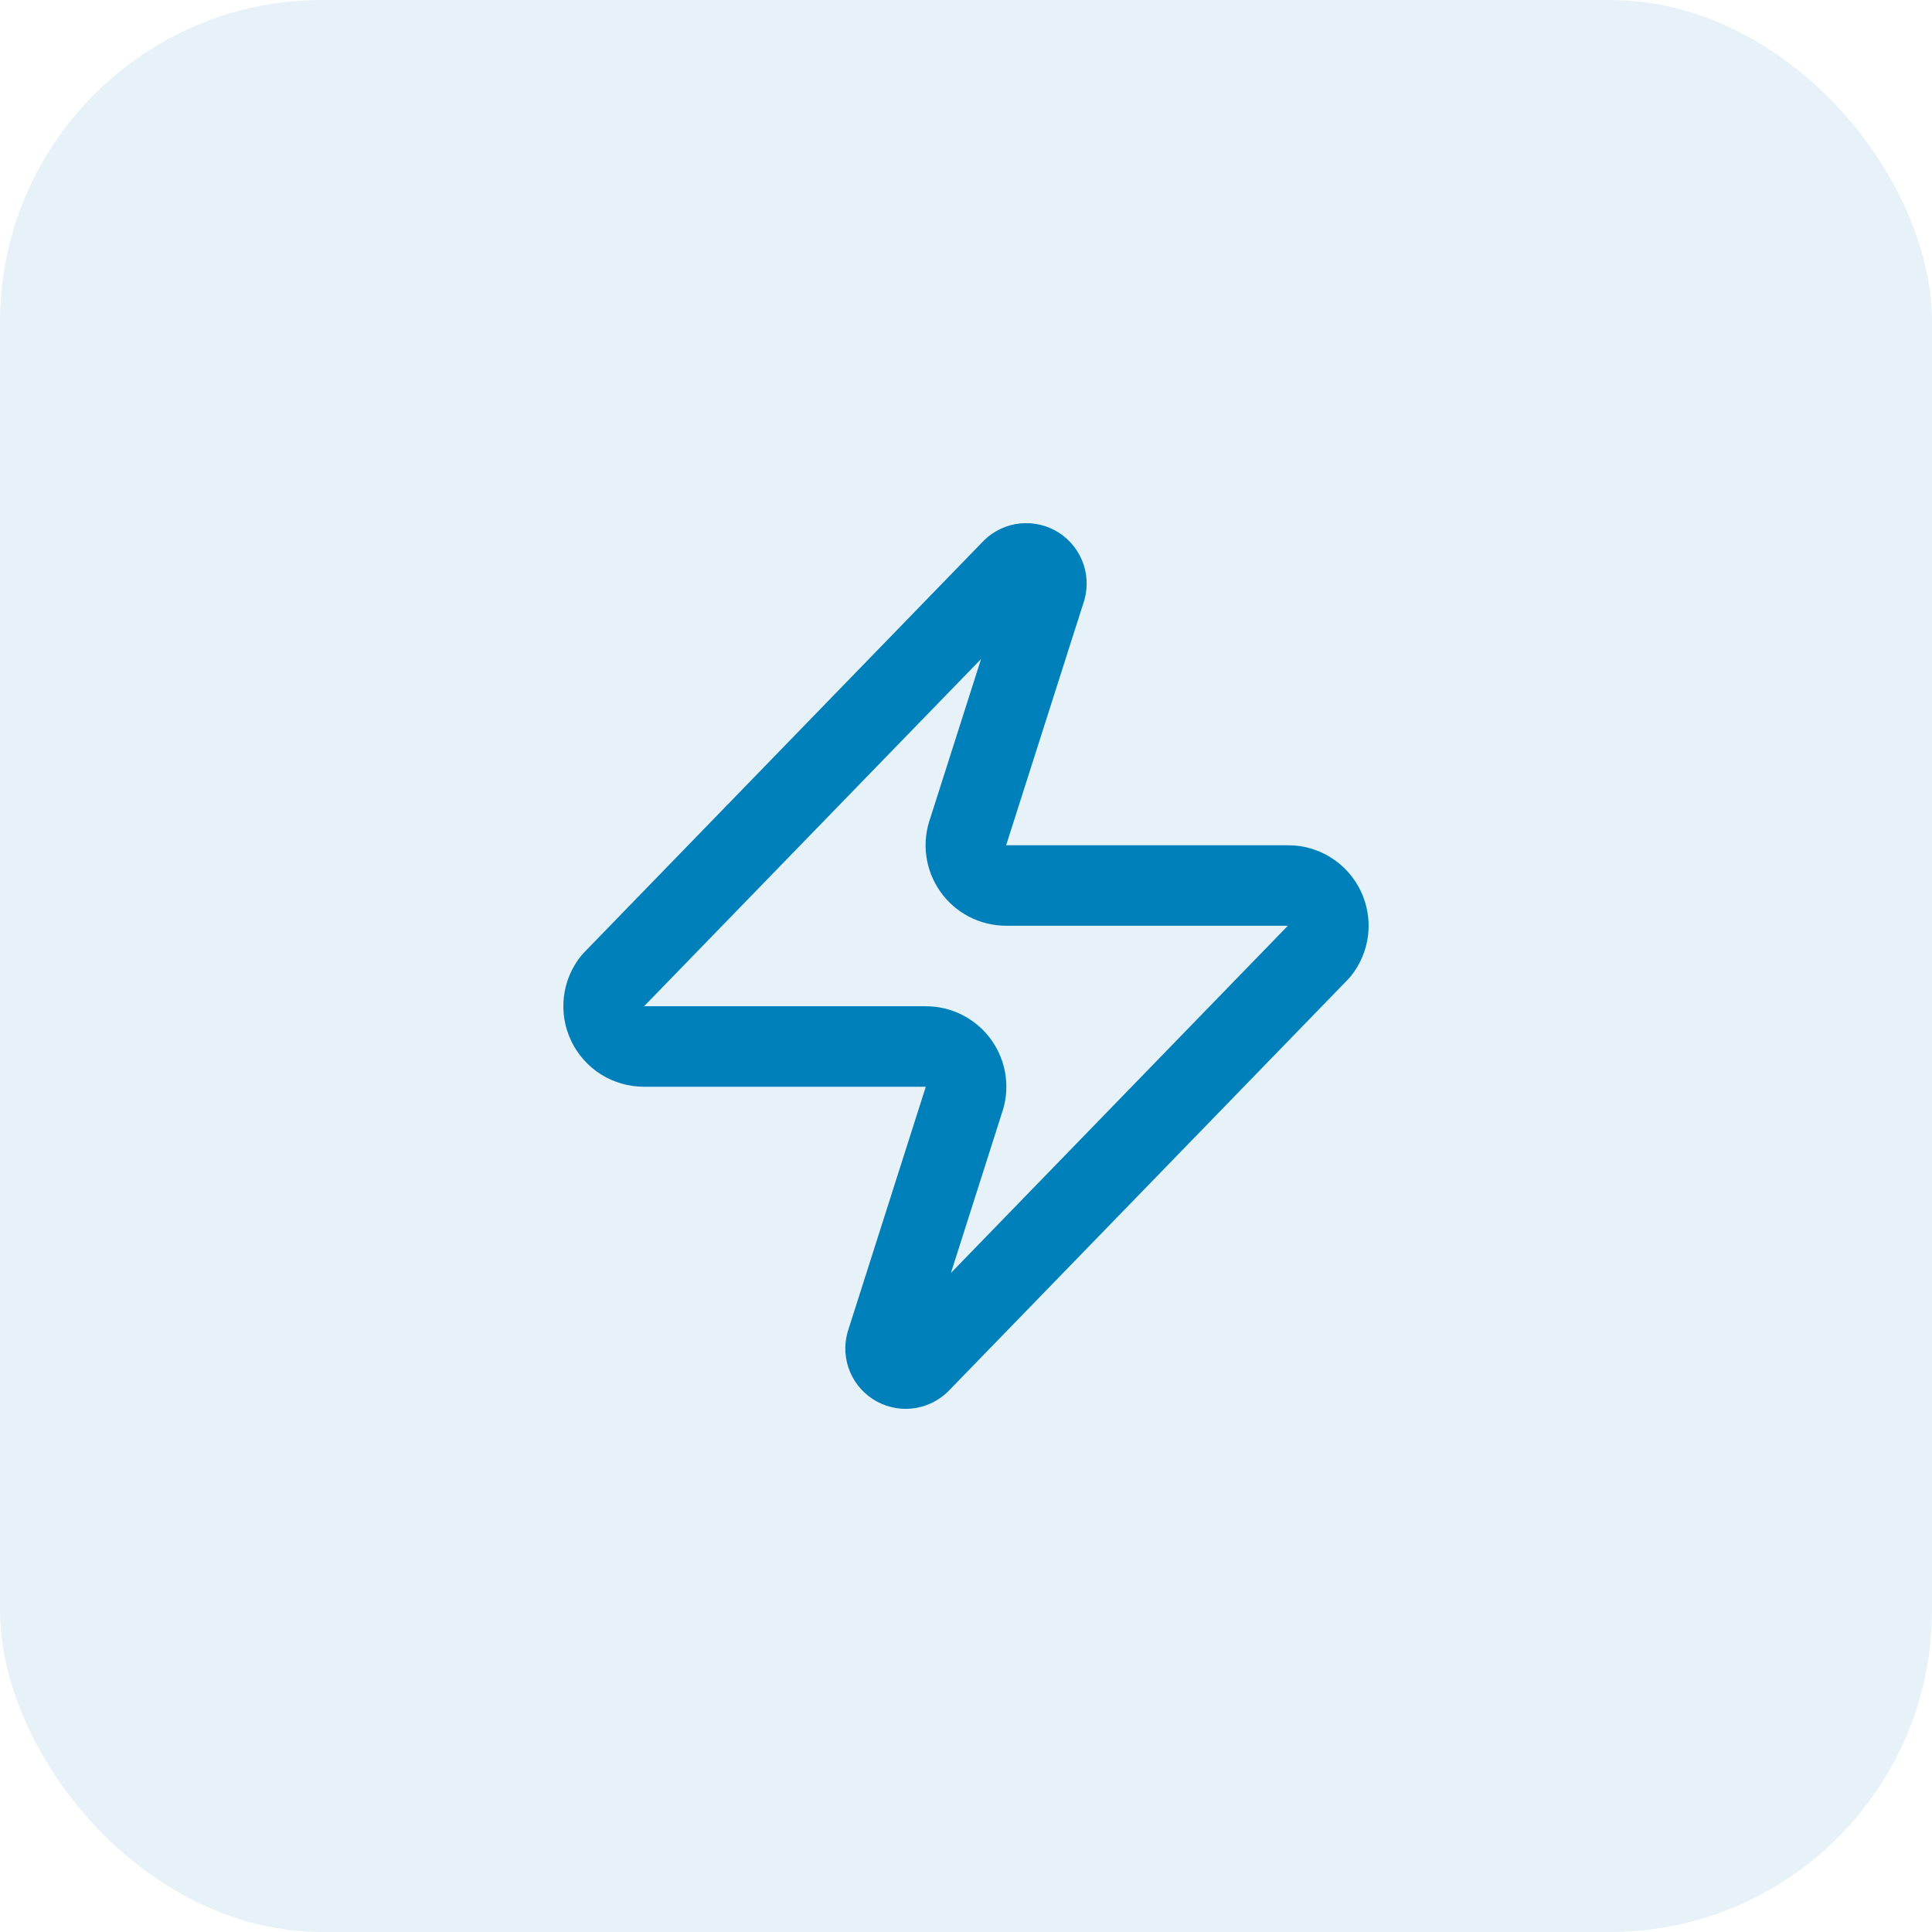
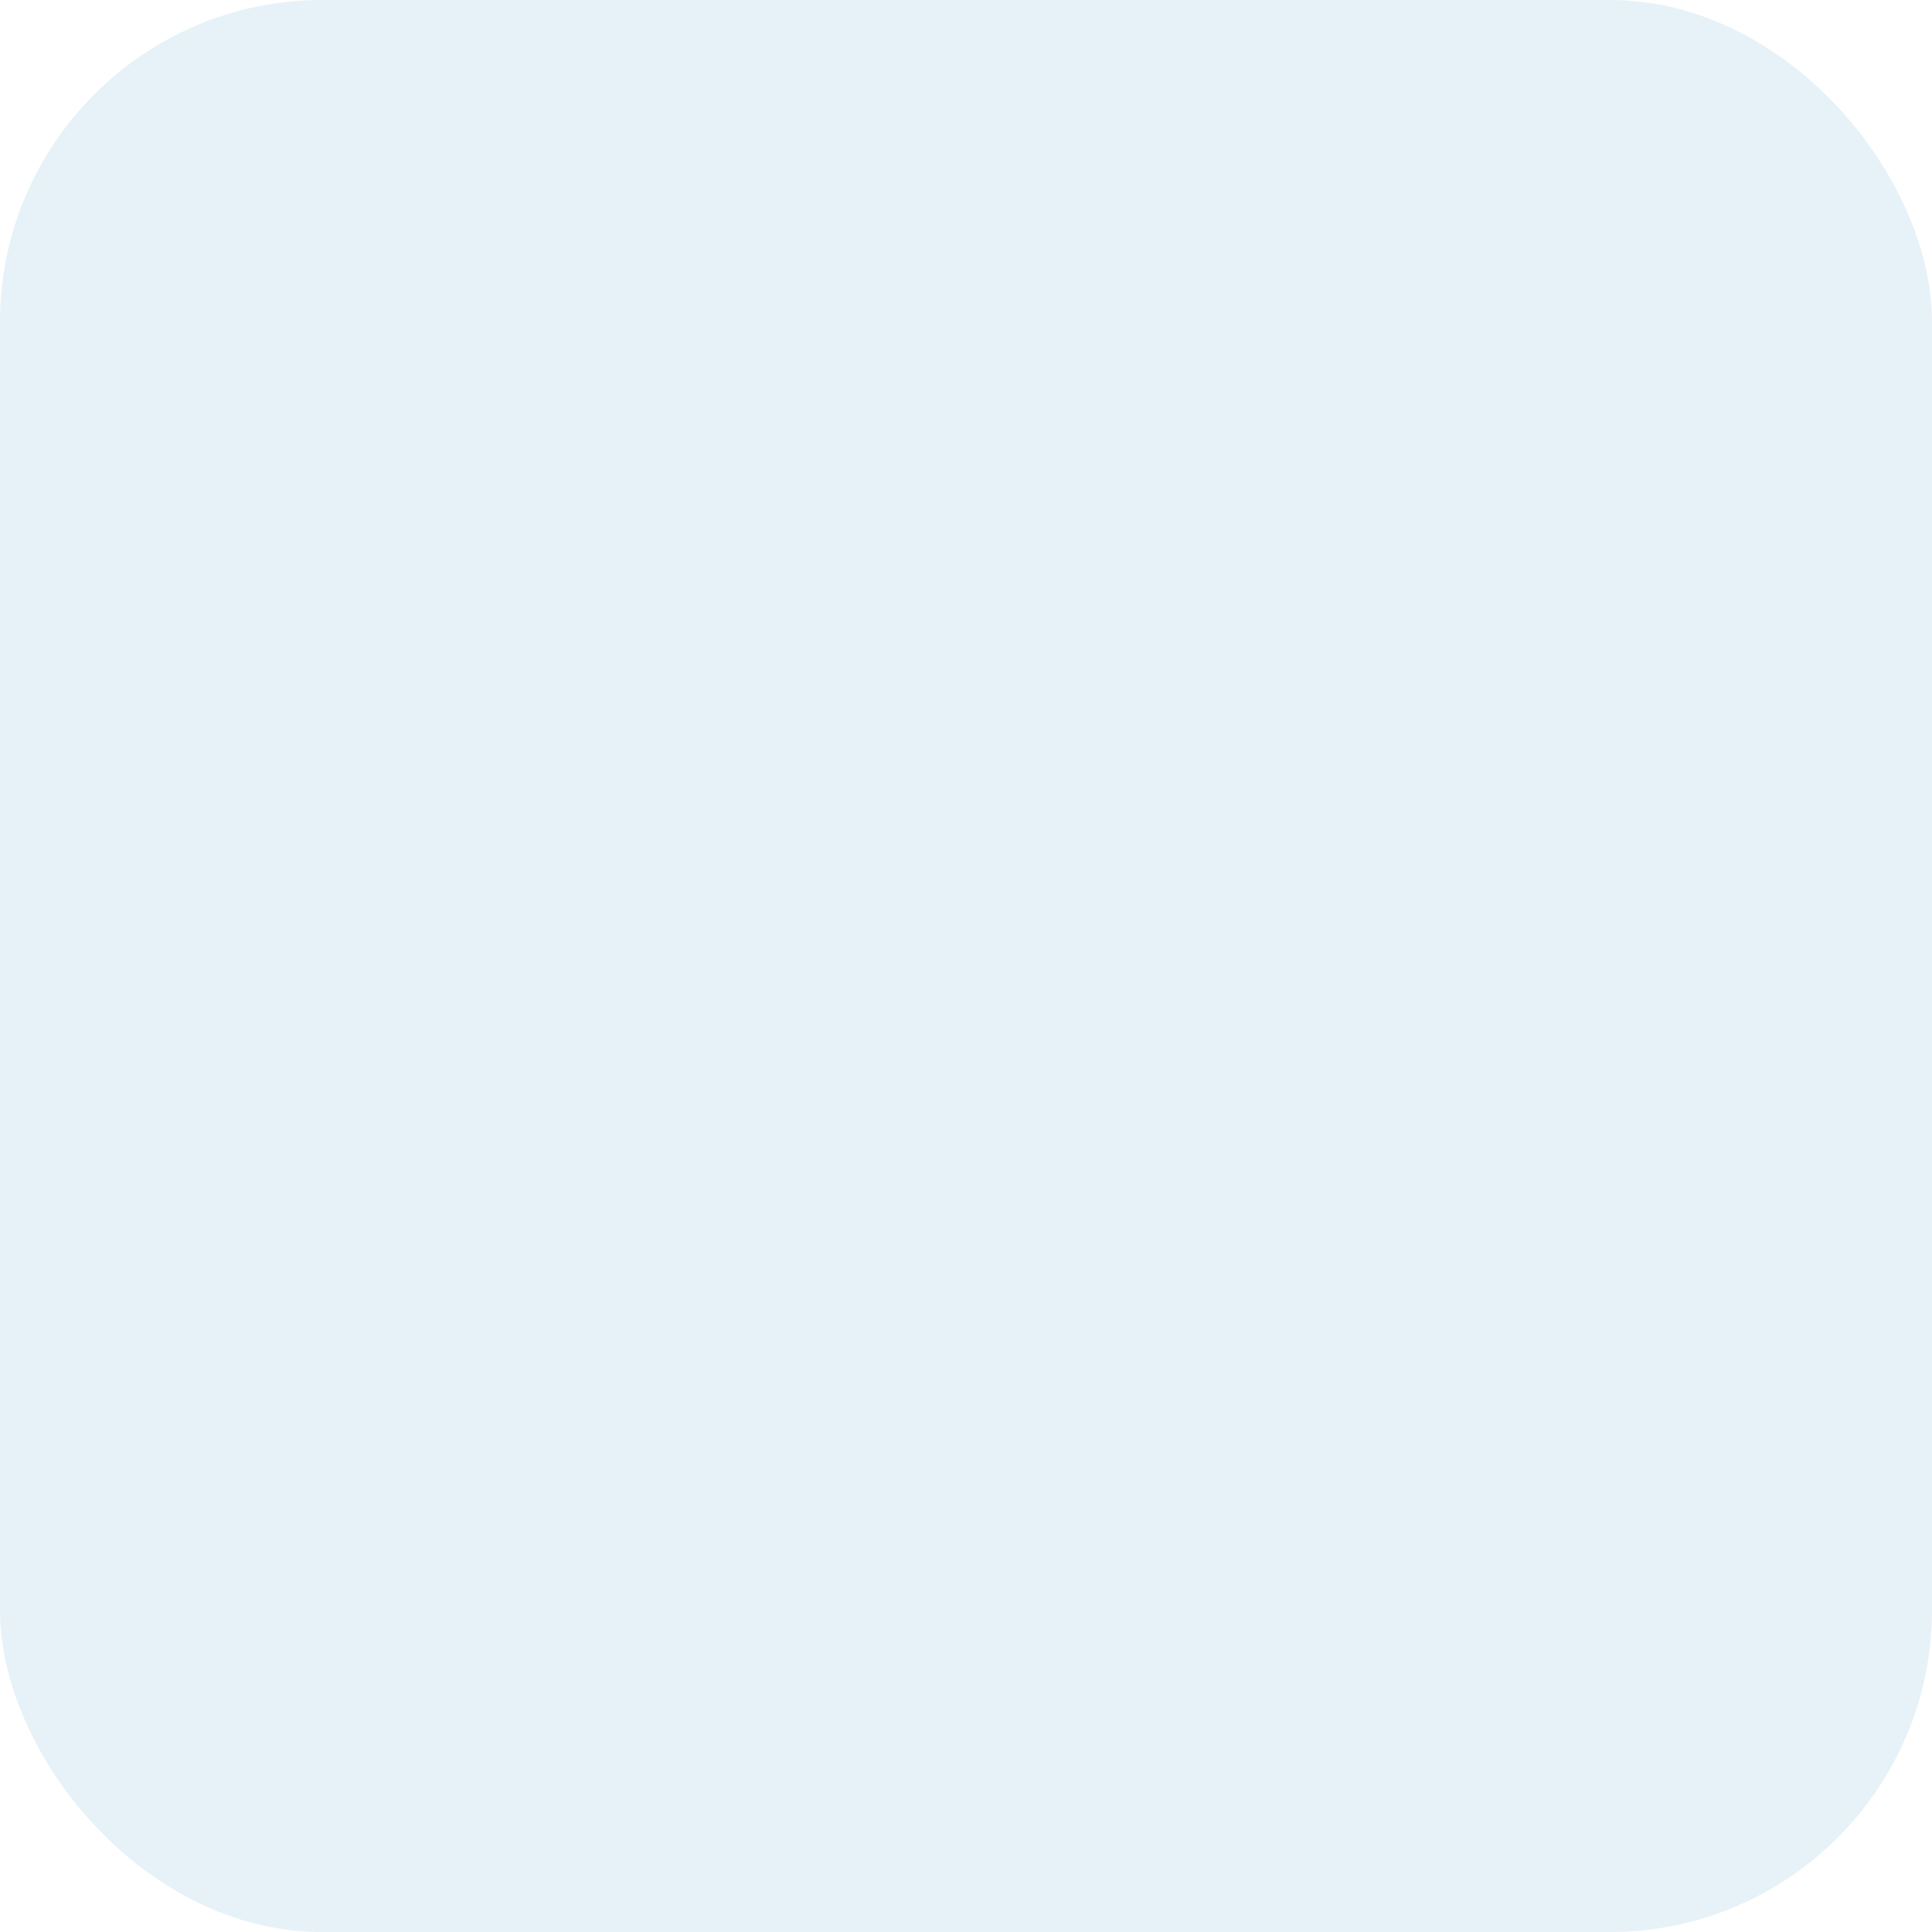
<svg xmlns="http://www.w3.org/2000/svg" width="48" height="48" viewBox="0 0 48 48" fill="none">
  <rect width="48" height="48" rx="8" fill="#0080BA" fill-opacity="0.1" />
-   <path d="M15.999 26C15.81 26 15.625 25.947 15.464 25.847C15.304 25.746 15.176 25.602 15.094 25.431C15.012 25.261 14.981 25.07 15.003 24.882C15.025 24.694 15.1 24.517 15.22 24.37L25.119 14.17C25.194 14.084 25.295 14.026 25.407 14.005C25.518 13.985 25.633 14.003 25.733 14.056C25.833 14.11 25.912 14.196 25.957 14.3C26.002 14.404 26.01 14.52 25.98 14.63L24.059 20.65C24.003 20.801 23.984 20.964 24.004 21.125C24.024 21.285 24.083 21.438 24.176 21.571C24.268 21.704 24.391 21.812 24.535 21.887C24.678 21.962 24.838 22 25 22H32C32.189 21.999 32.374 22.052 32.535 22.153C32.695 22.253 32.823 22.397 32.905 22.568C32.987 22.739 33.018 22.929 32.996 23.117C32.974 23.305 32.899 23.483 32.779 23.63L22.88 33.83C22.805 33.915 22.704 33.973 22.593 33.994C22.481 34.015 22.366 33.997 22.266 33.943C22.166 33.89 22.087 33.804 22.042 33.7C21.997 33.595 21.989 33.479 22.02 33.37L23.939 27.35C23.996 27.198 24.015 27.035 23.995 26.875C23.975 26.714 23.916 26.561 23.823 26.428C23.731 26.296 23.608 26.187 23.464 26.113C23.321 26.038 23.161 25.999 23 26H15.999Z" stroke="#0080BA" stroke-width="2" stroke-linecap="round" stroke-linejoin="round" />
</svg>